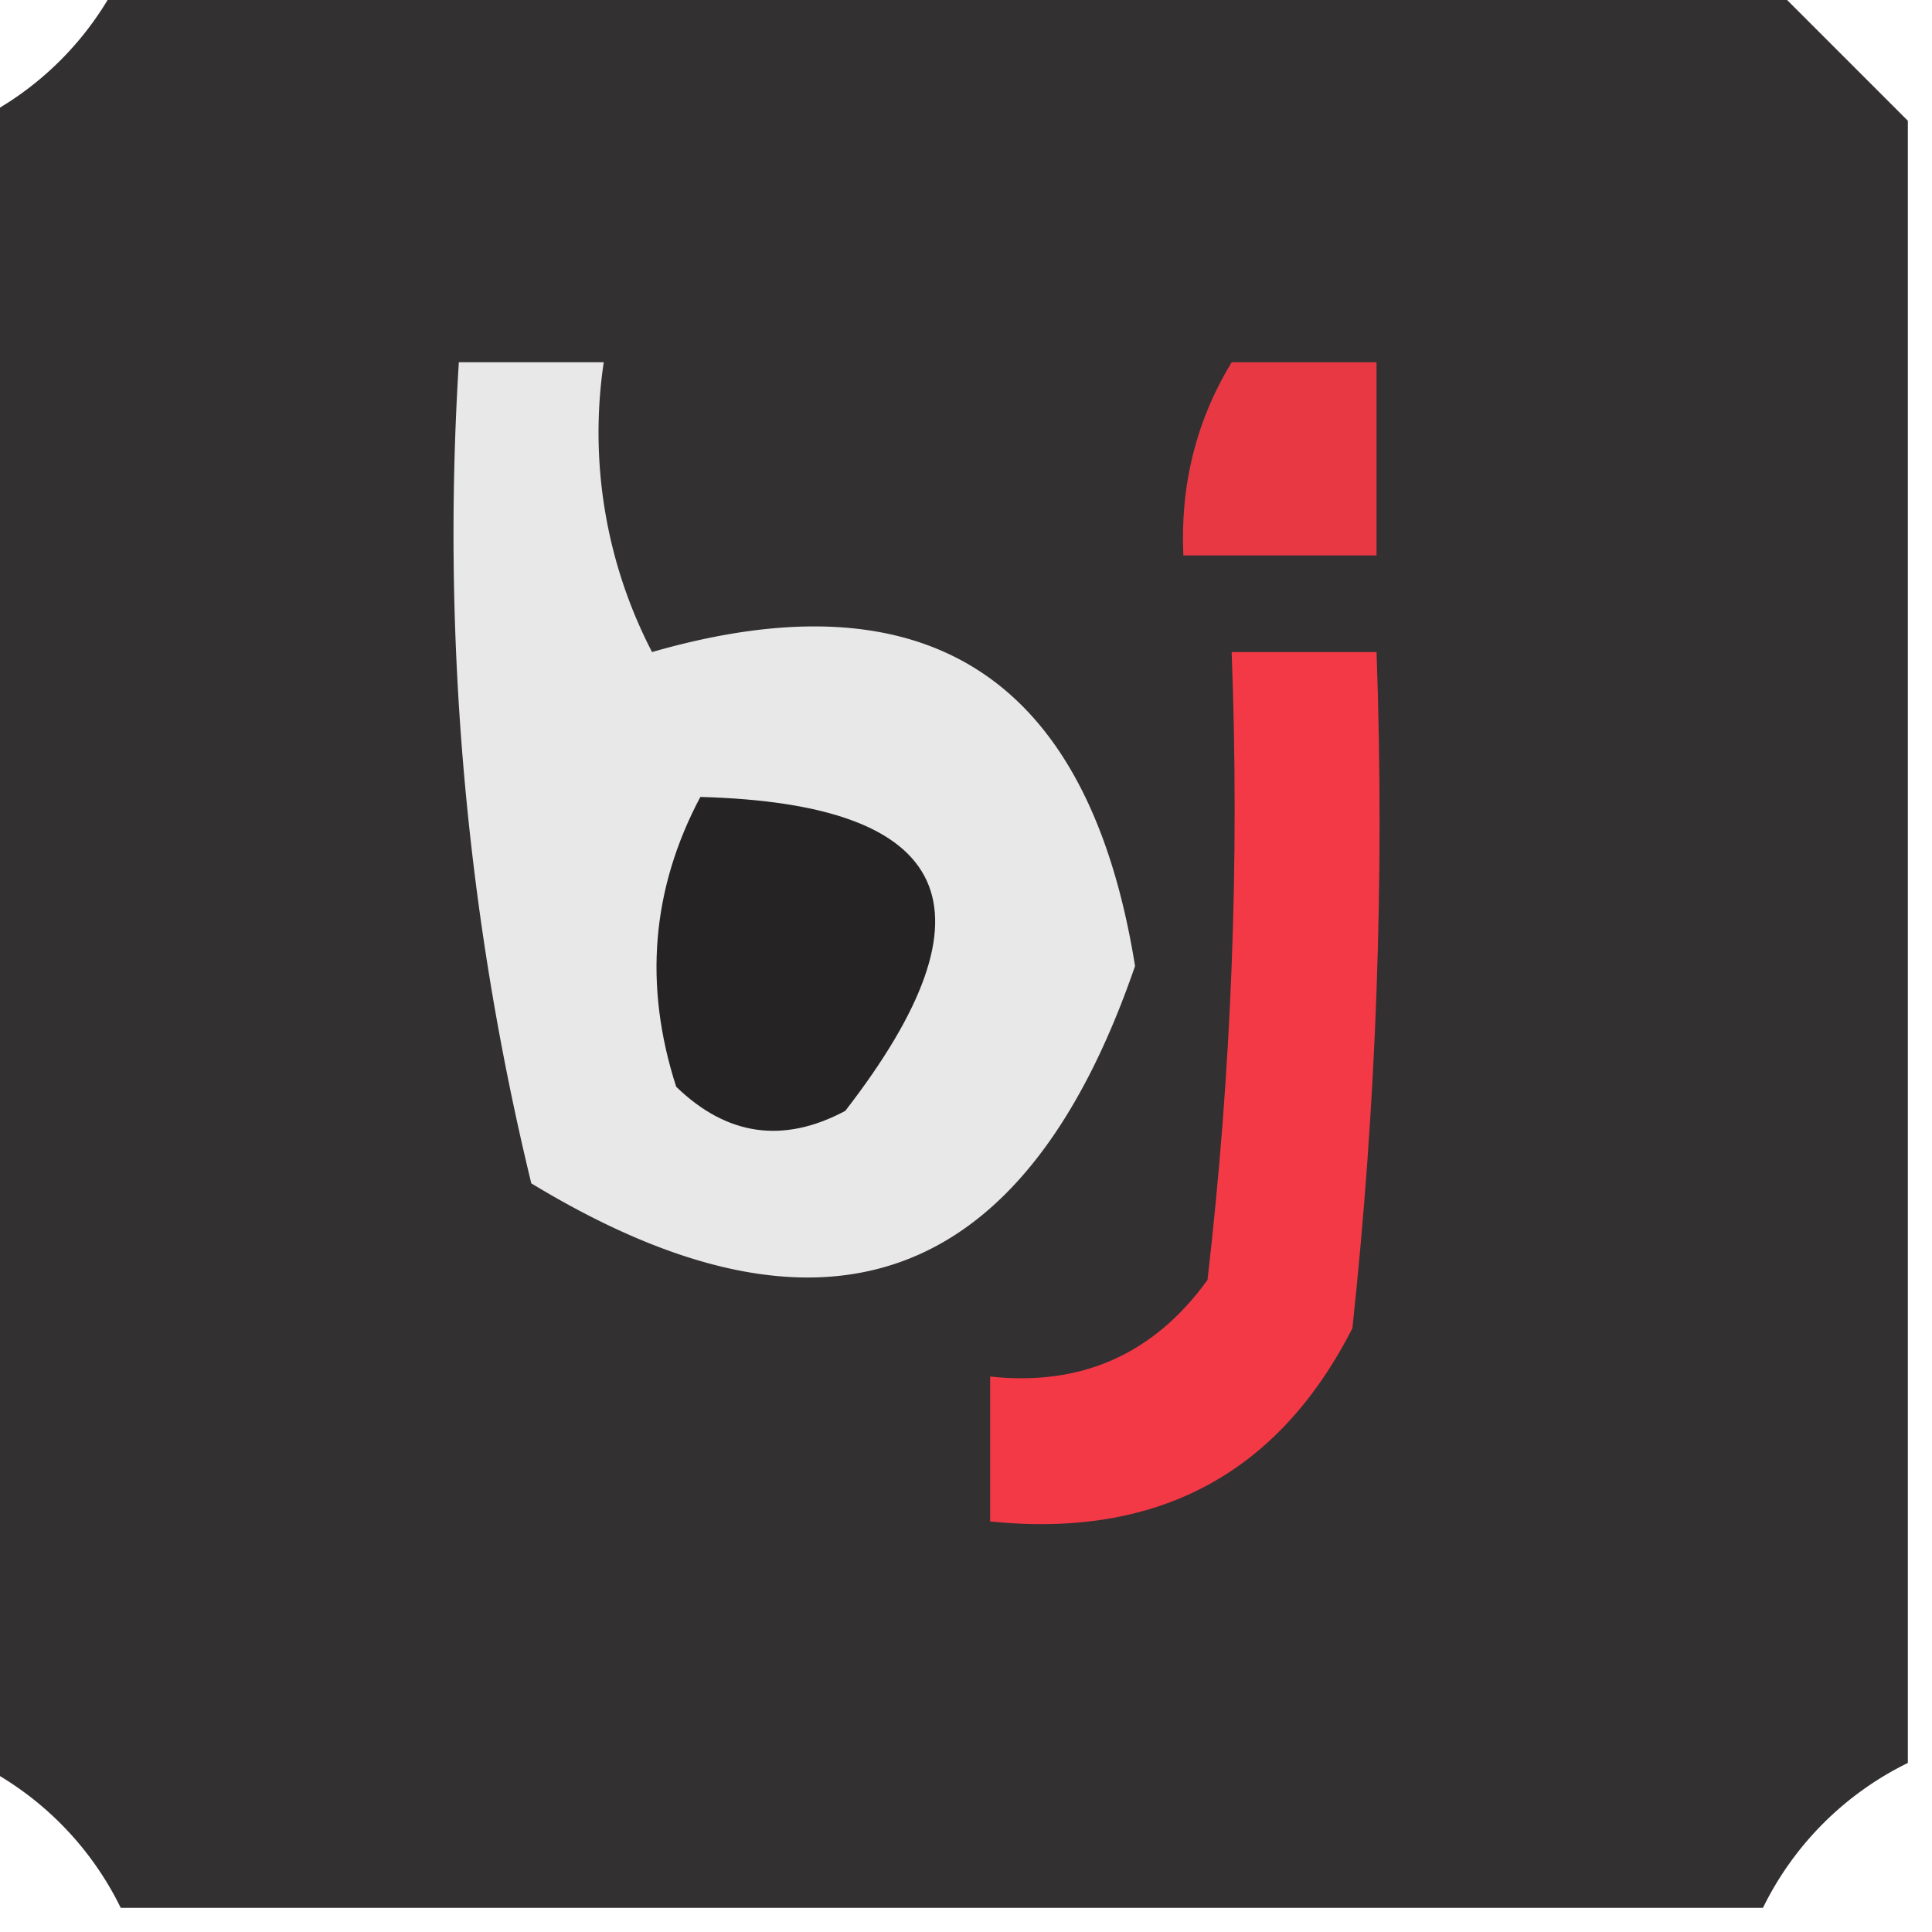
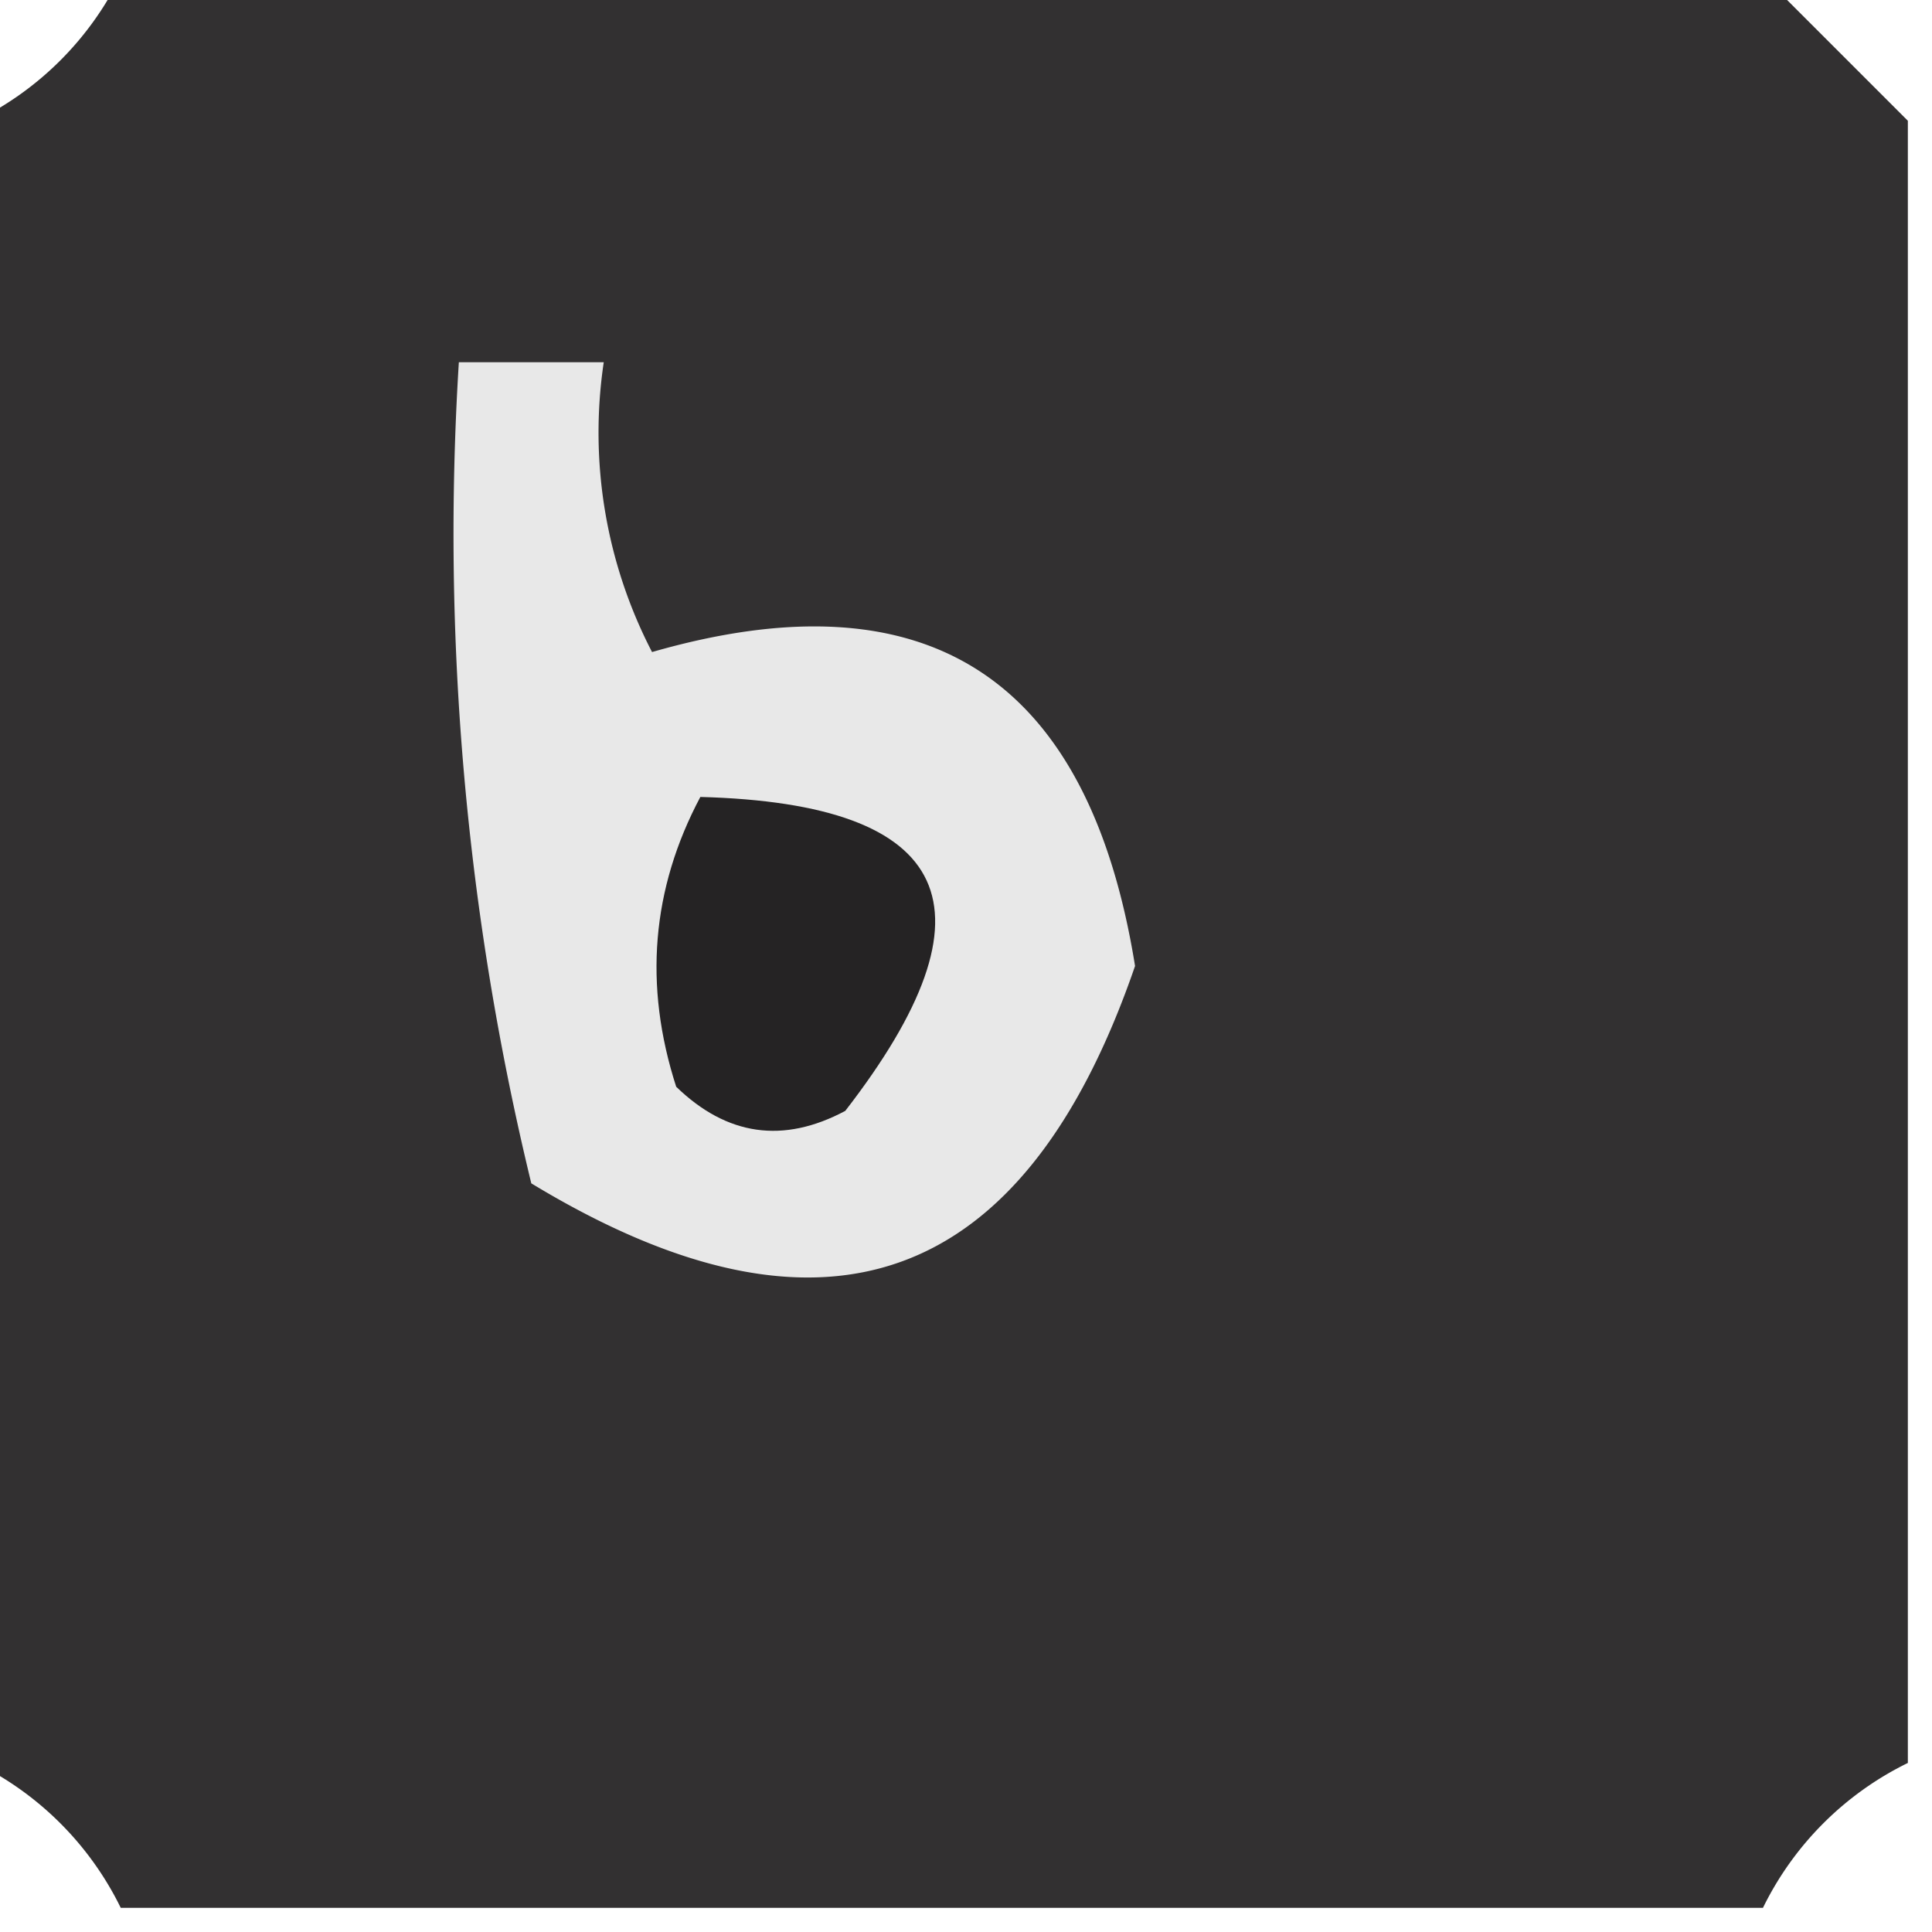
<svg xmlns="http://www.w3.org/2000/svg" width="40" height="40" style="shape-rendering:geometricPrecision;text-rendering:geometricPrecision;image-rendering:optimizeQuality;fill-rule:evenodd;clip-rule:evenodd">
  <path fill="#323031" d="M2.5-.5h34l3 3v34a6.54 6.54 0 0 0-3 3h-34a6.54 6.54 0 0 0-3-3v-34a6.54 6.54 0 0 0 3-3" style="opacity:.994" />
  <path fill="#e8e8e8" d="M9.5 7.5h3a9.87 9.87 0 0 0 1 6q8.557-2.462 10 6.5-3.438 9.995-12.5 4.5a57 57 0 0 1-1.5-17" style="opacity:1" />
-   <path fill="#e83844" d="M25.5 7.5h3v4h-4q-.1-2.188 1-4" style="opacity:1" />
-   <path fill="#f43946" d="M25.5 13.5h3q.25 7.018-.5 14-2.309 4.53-7.5 4v-3q2.835.305 4.5-2 .749-6.48.5-13" style="opacity:1" />
  <path fill="#252324" d="M14.5 16.5q7.87.21 3 6.5-1.925 1.026-3.5-.5-1.016-3.147.5-6" style="opacity:1" />
</svg>